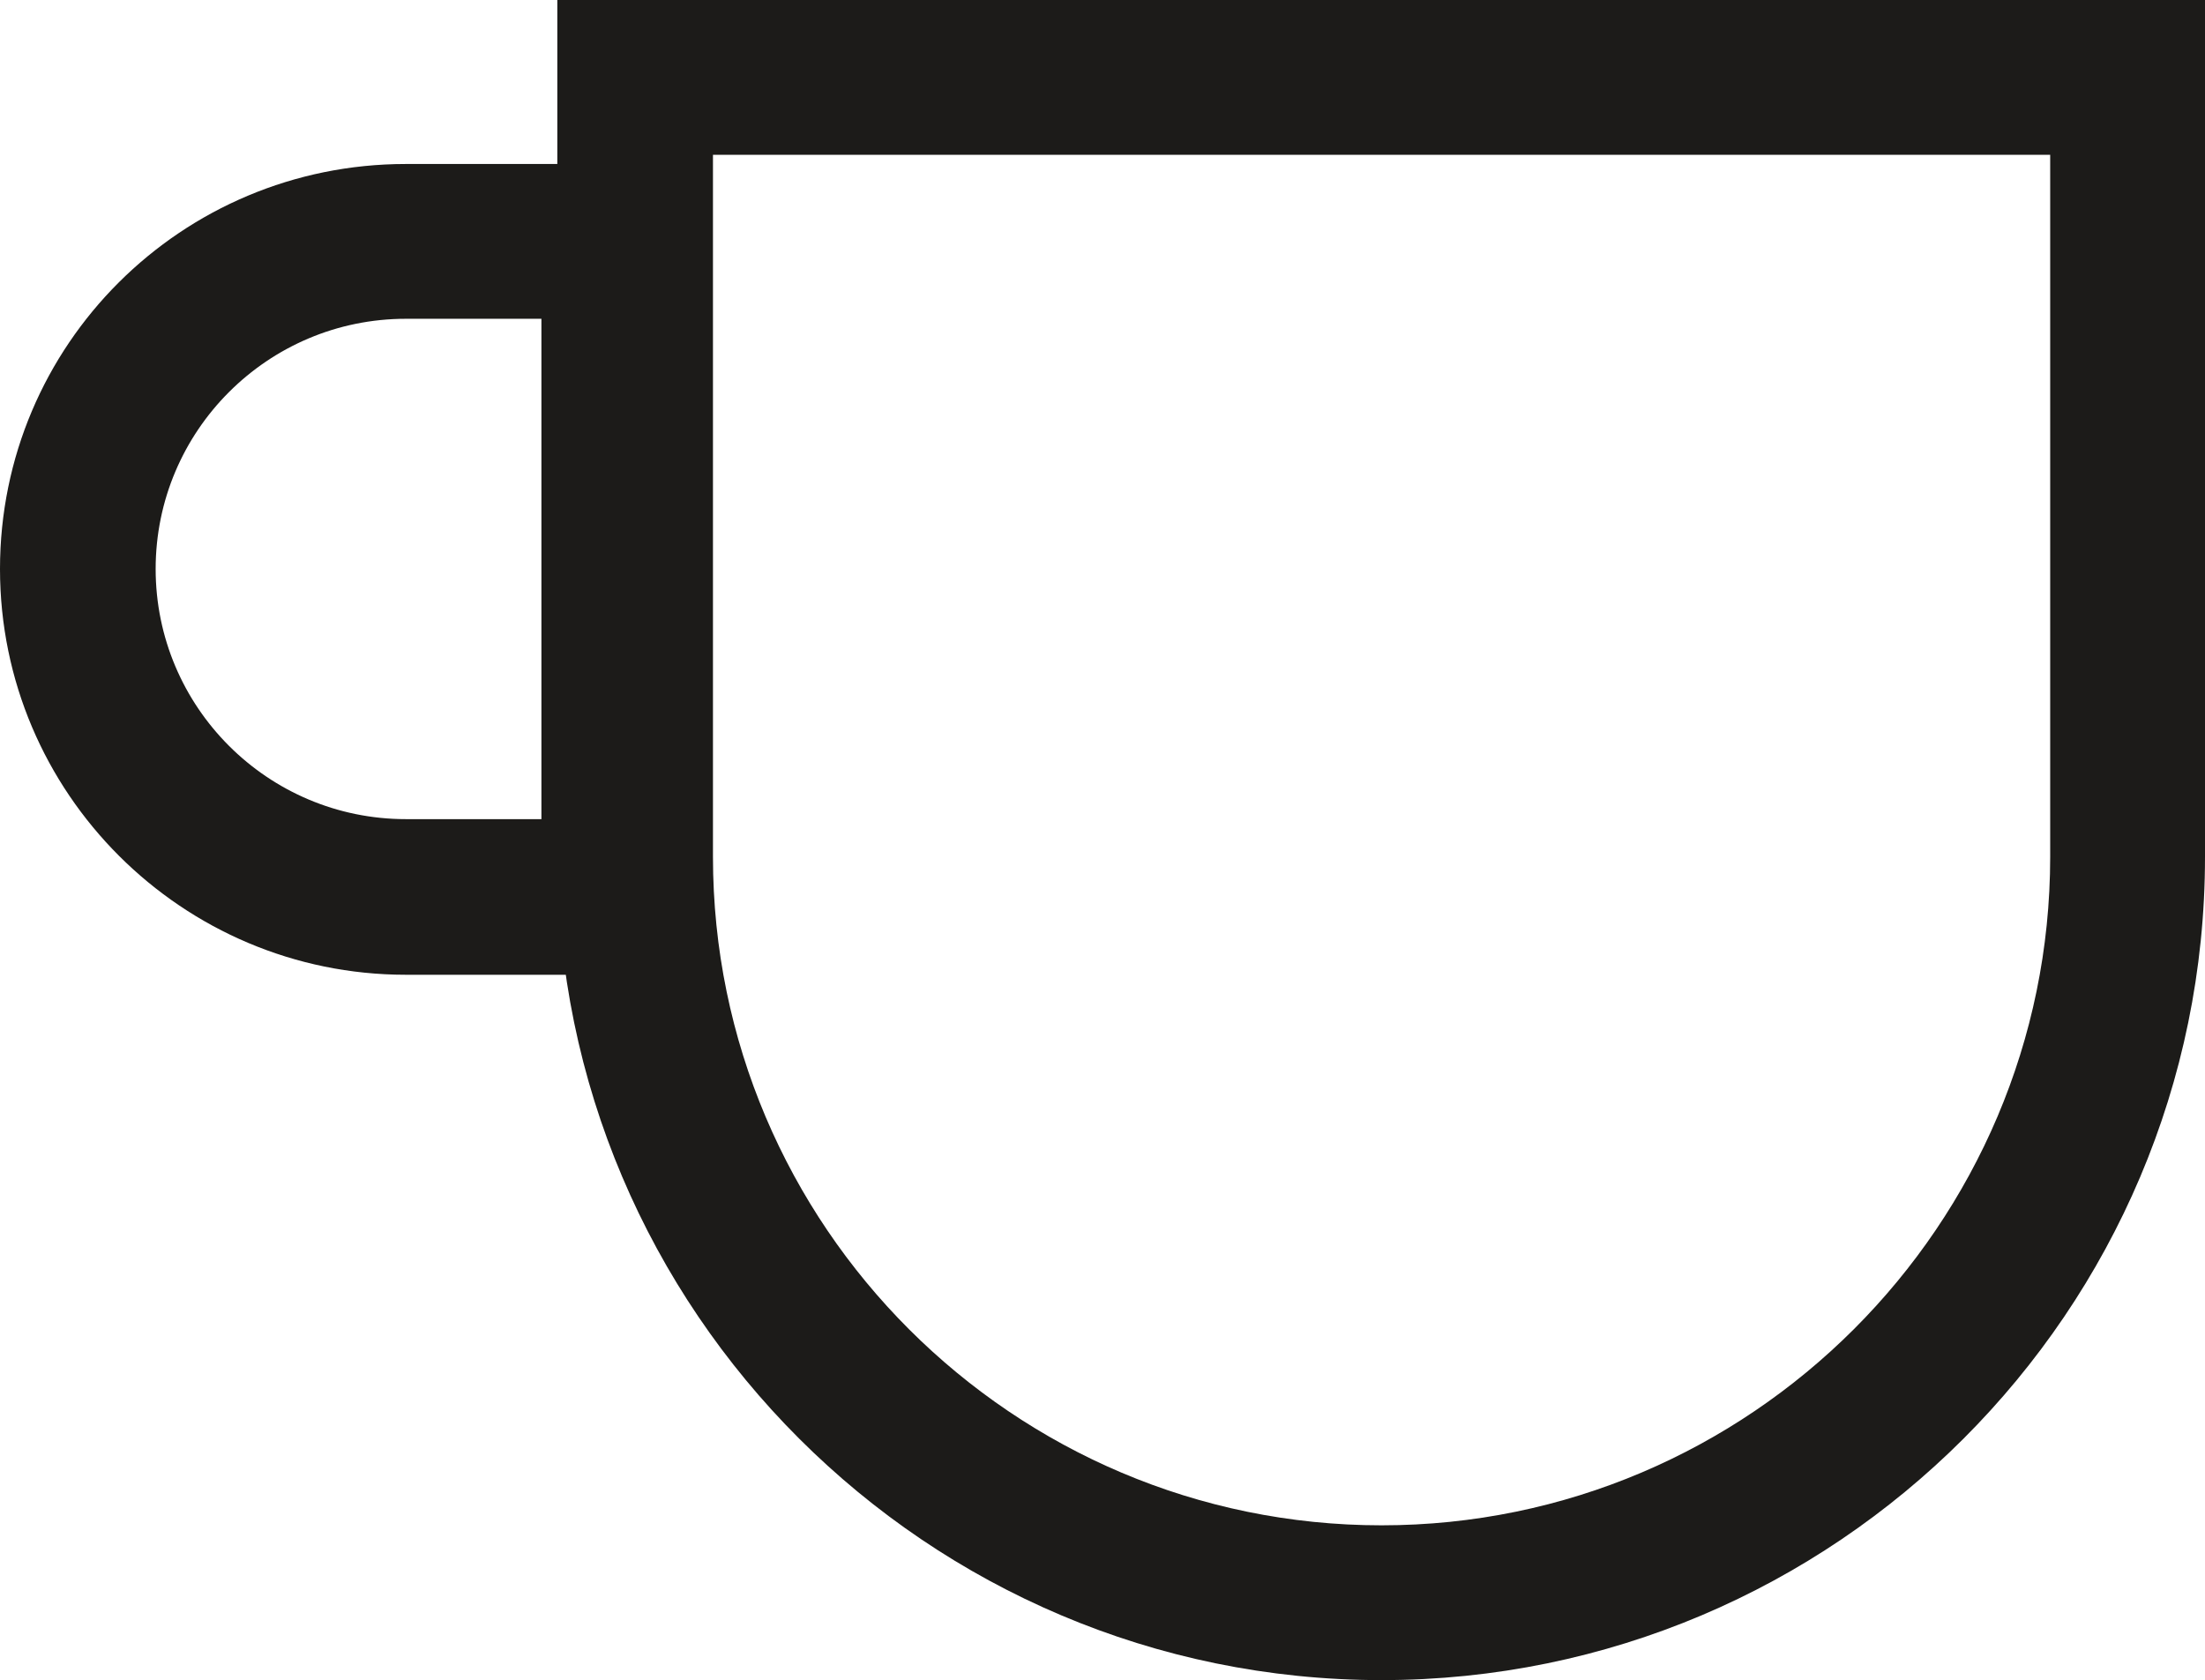
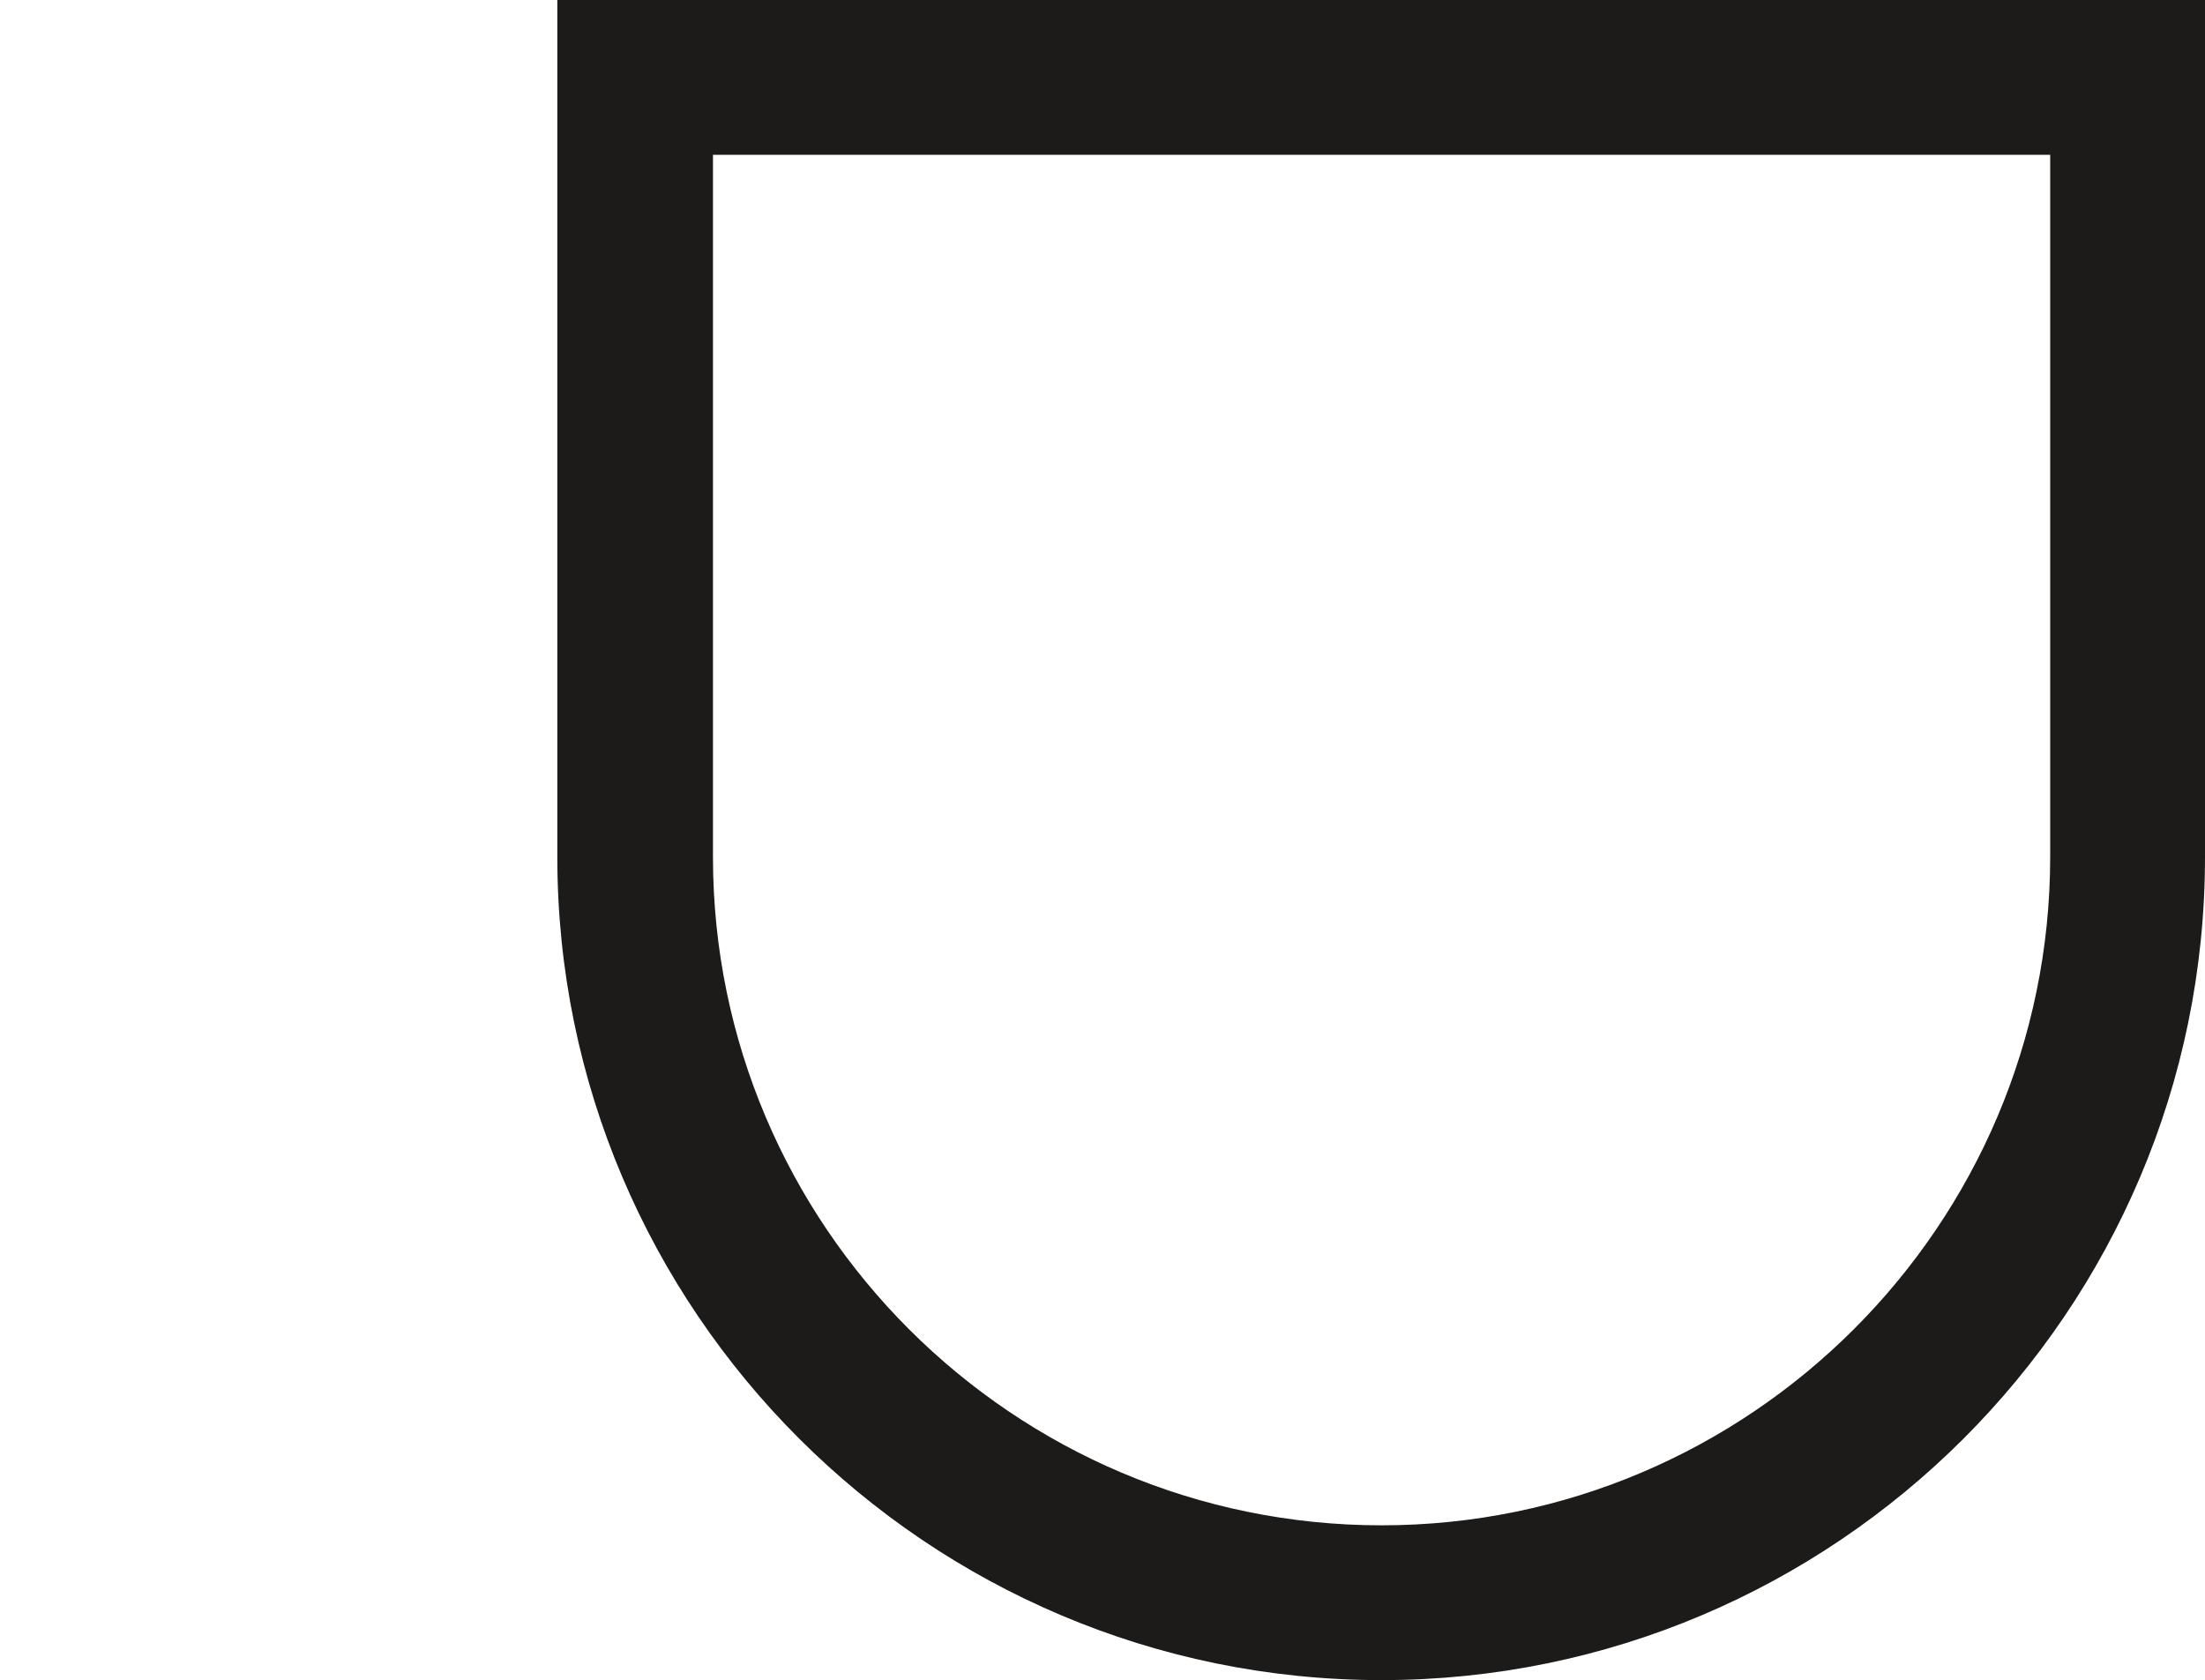
<svg xmlns="http://www.w3.org/2000/svg" id="Layer_1" data-name="Layer 1" viewBox="0 0 26.35 20.08">
  <defs>
    <style> .cls-1 { fill: #1c1b19; stroke-width: 0px; } </style>
  </defs>
  <path class="cls-1" d="M16.51,20.08c-5.43,0-9.85-4.42-9.85-9.84V0h19.69v10.24c0,5.43-4.42,9.84-9.84,9.84ZM8.52,1.85v8.39c0,4.41,3.59,7.99,7.99,7.99s7.99-3.59,7.99-7.99V1.85h-15.99Z" />
-   <path class="cls-1" d="M8.32,11.65h-3.47c-2.67,0-4.85-2.17-4.85-4.85S2.17,1.96,4.85,1.96h3.47v9.69ZM4.85,3.81c-1.65,0-2.99,1.34-2.99,2.99s1.34,2.99,2.99,2.99h1.62V3.81h-1.62Z" />
</svg>